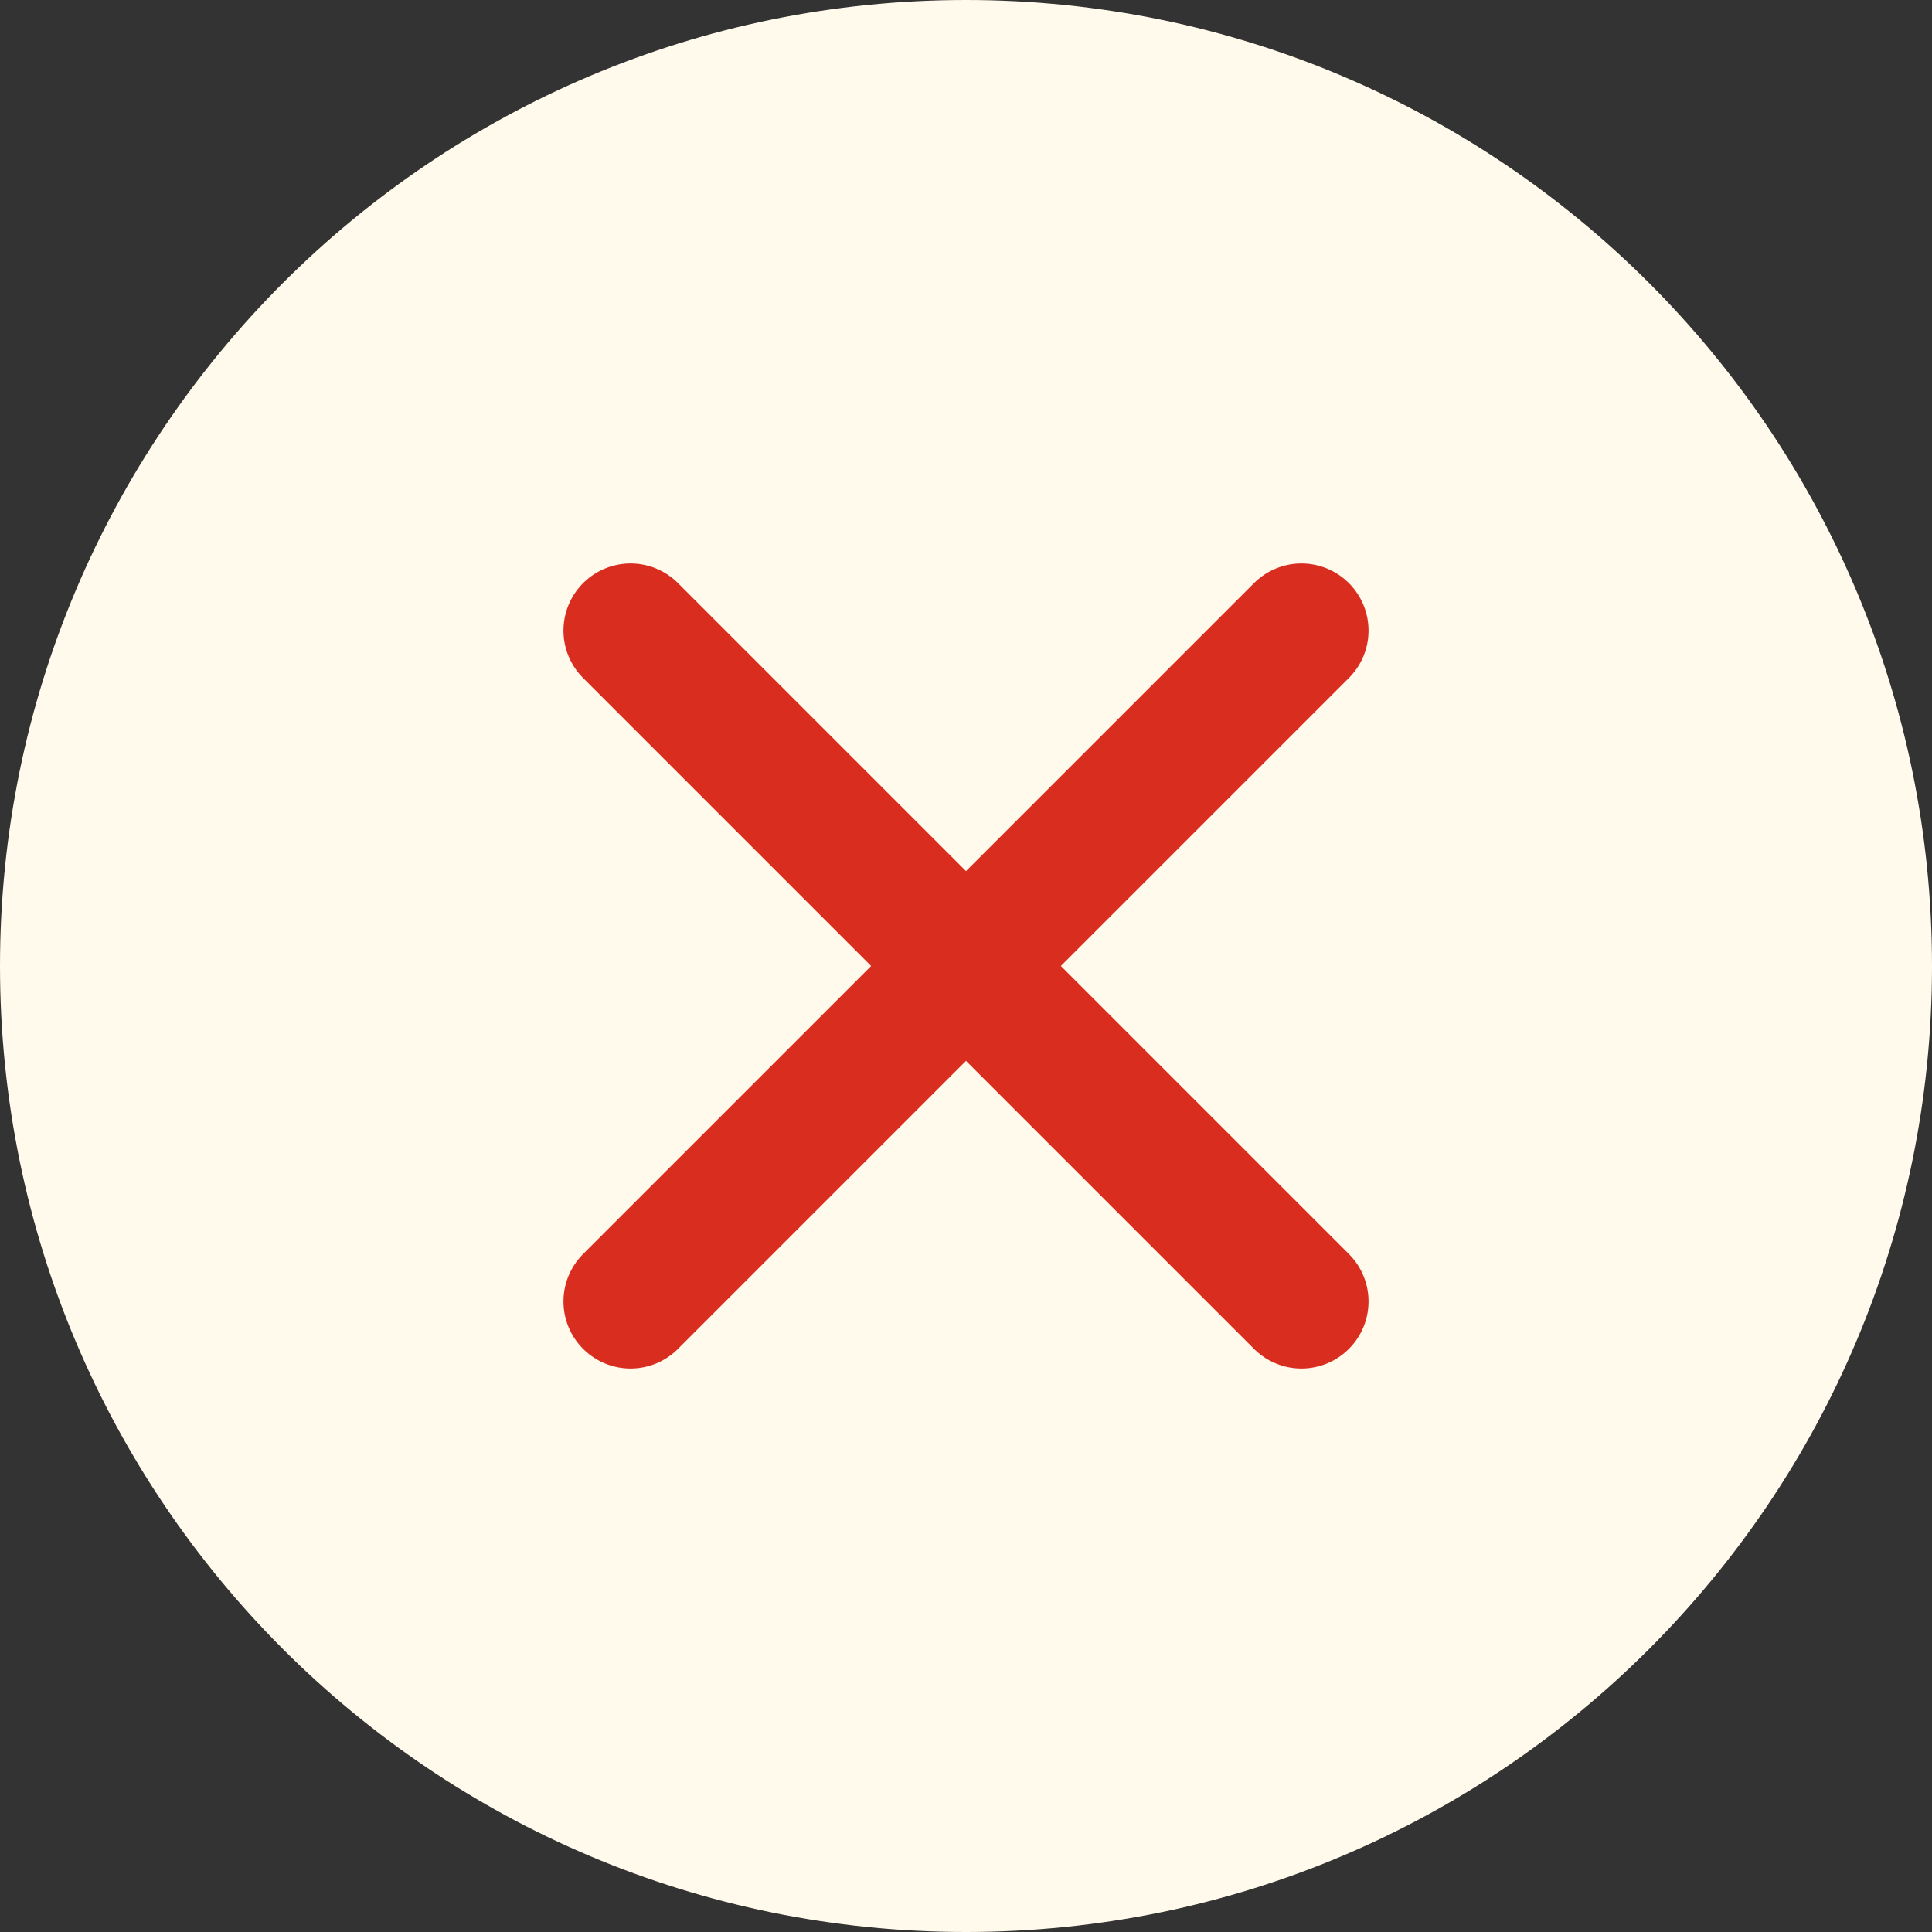
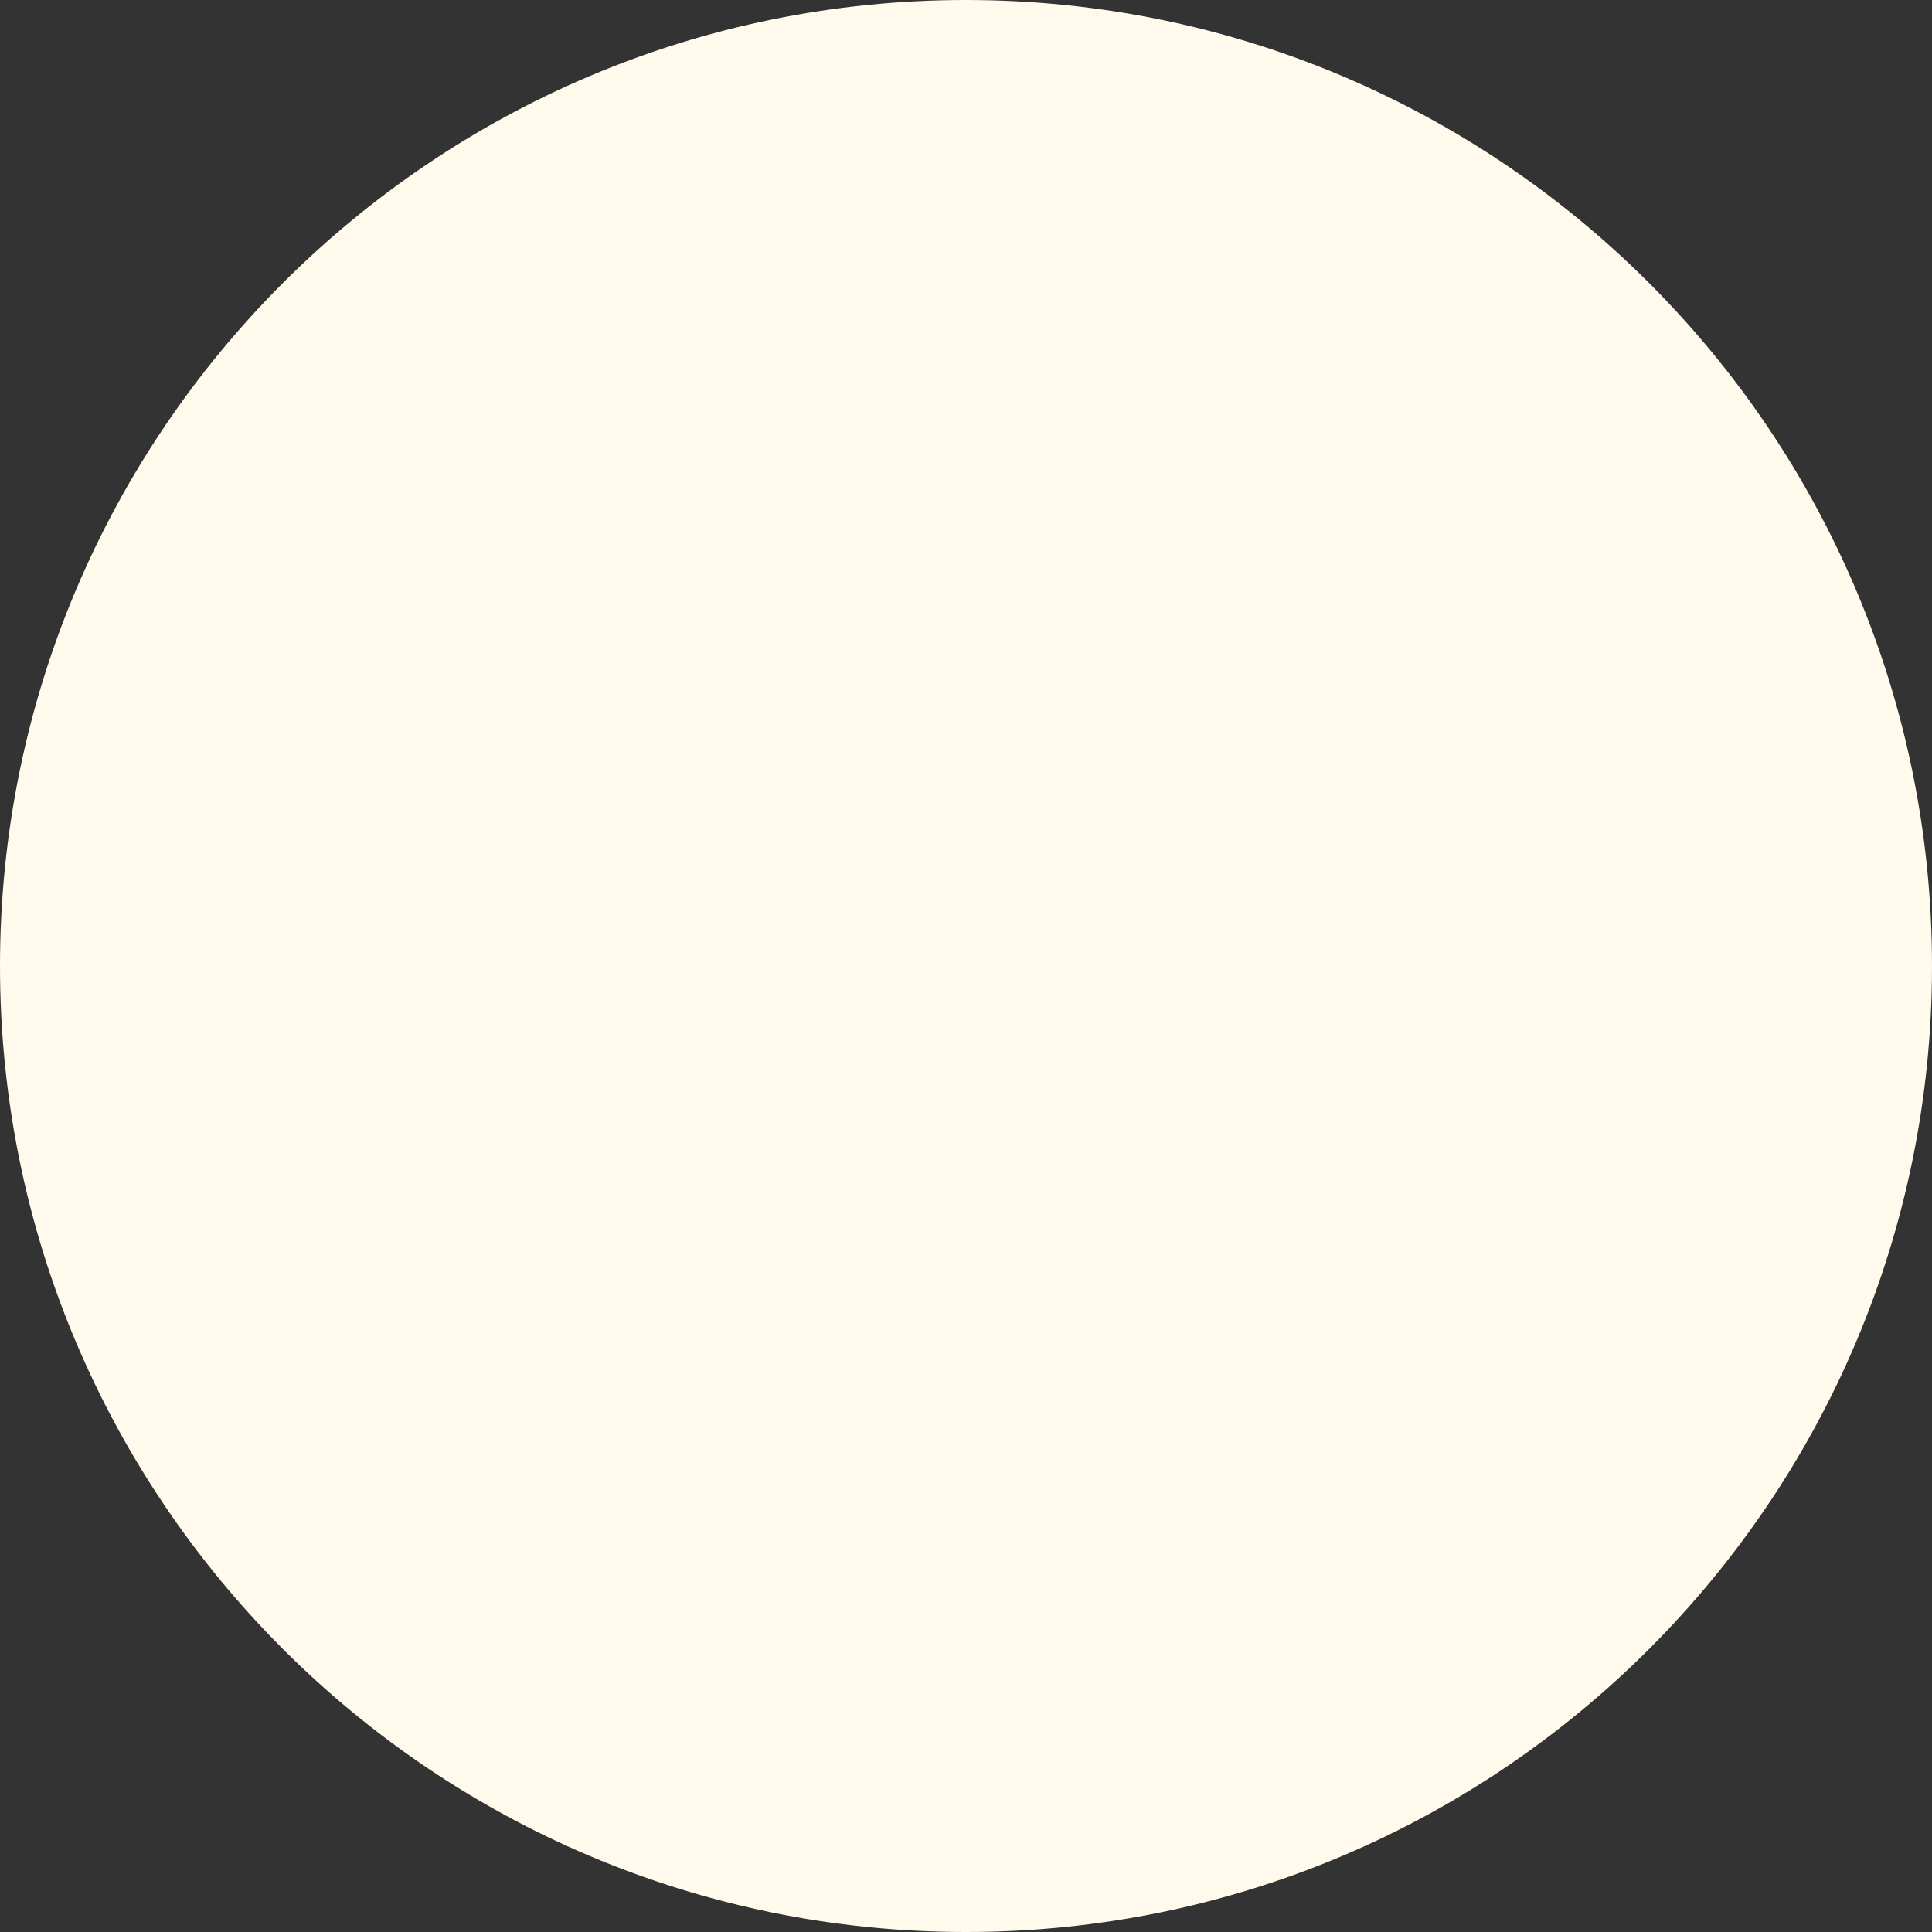
<svg xmlns="http://www.w3.org/2000/svg" width="24" height="24" viewBox="0 0 24 24" fill="none">
  <rect x="0" y="0" width="24" height="24" fill="#333333" stroke="none" />
  <path d="M0 12C0 5.373 5.373 0 12 0C18.627 0 24 5.373 24 12C24 18.627 18.627 24 12 24C5.373 24 0 18.627 0 12Z" fill="#FFFAEB" />
-   <path d="M16.167 7.833L7.833 16.167M7.833 7.833L16.167 16.167" stroke="#D92D20" stroke-width="1.667" stroke-linecap="round" stroke-linejoin="round" />
</svg>